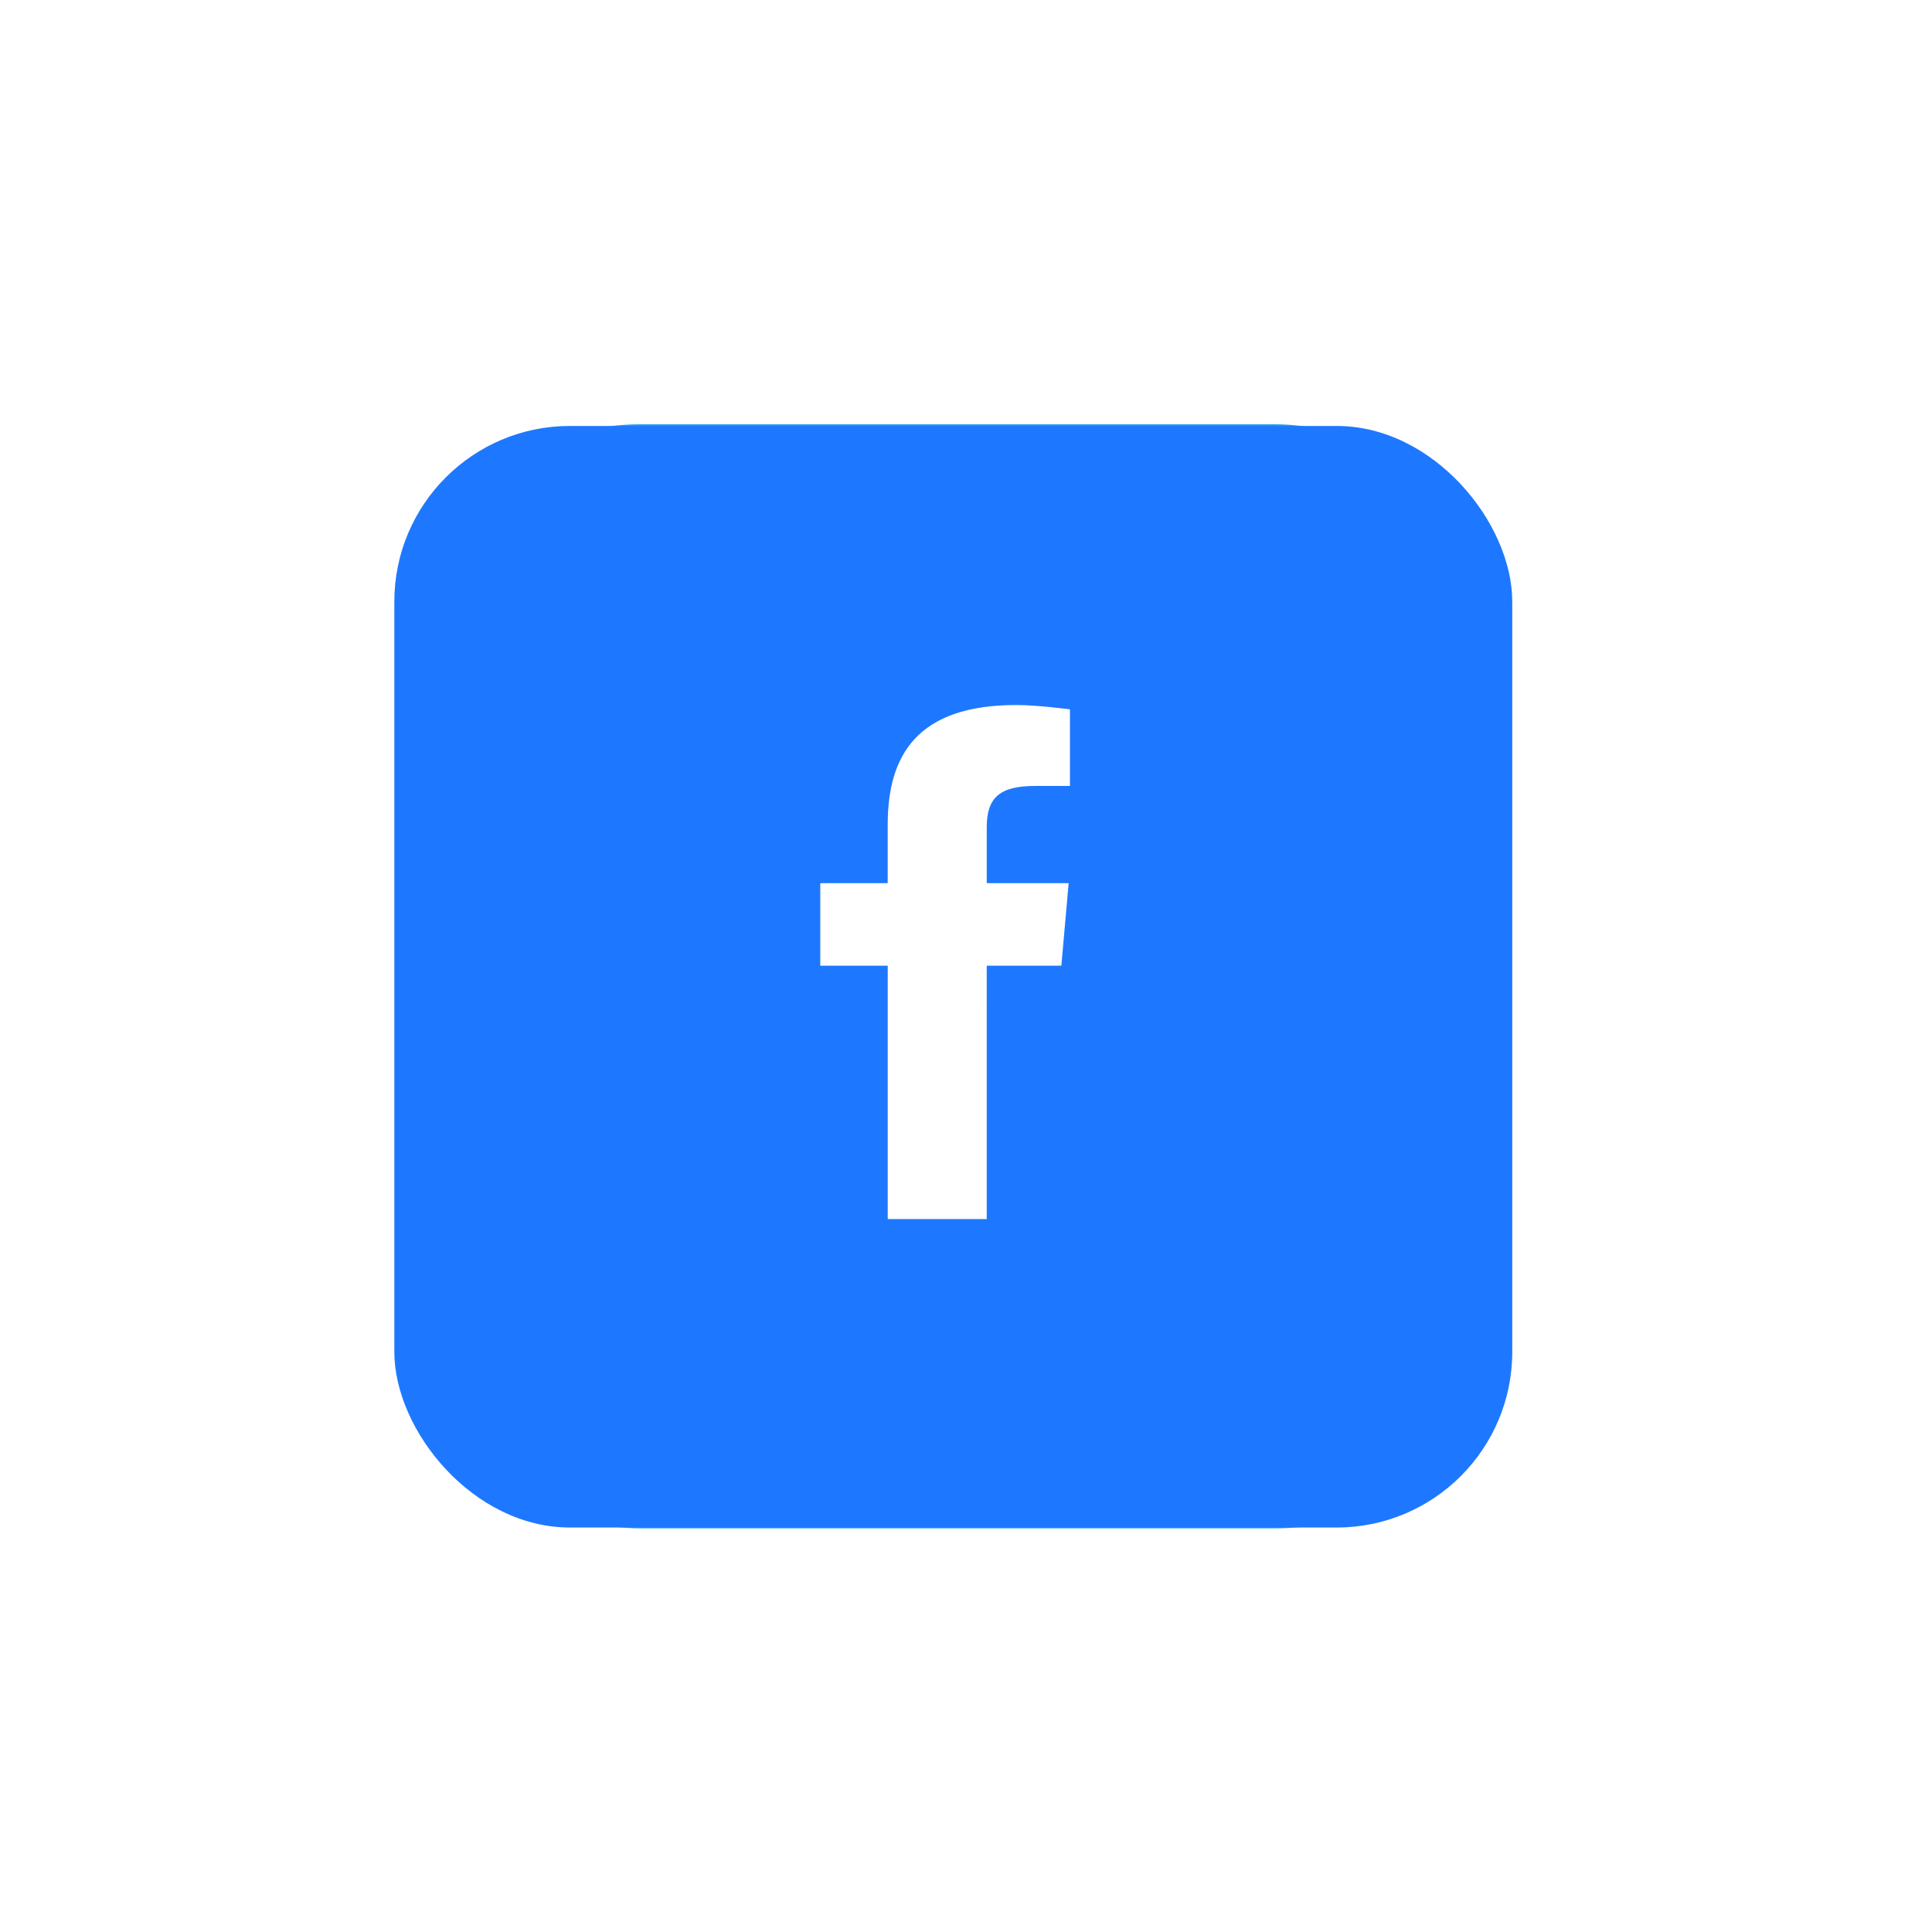
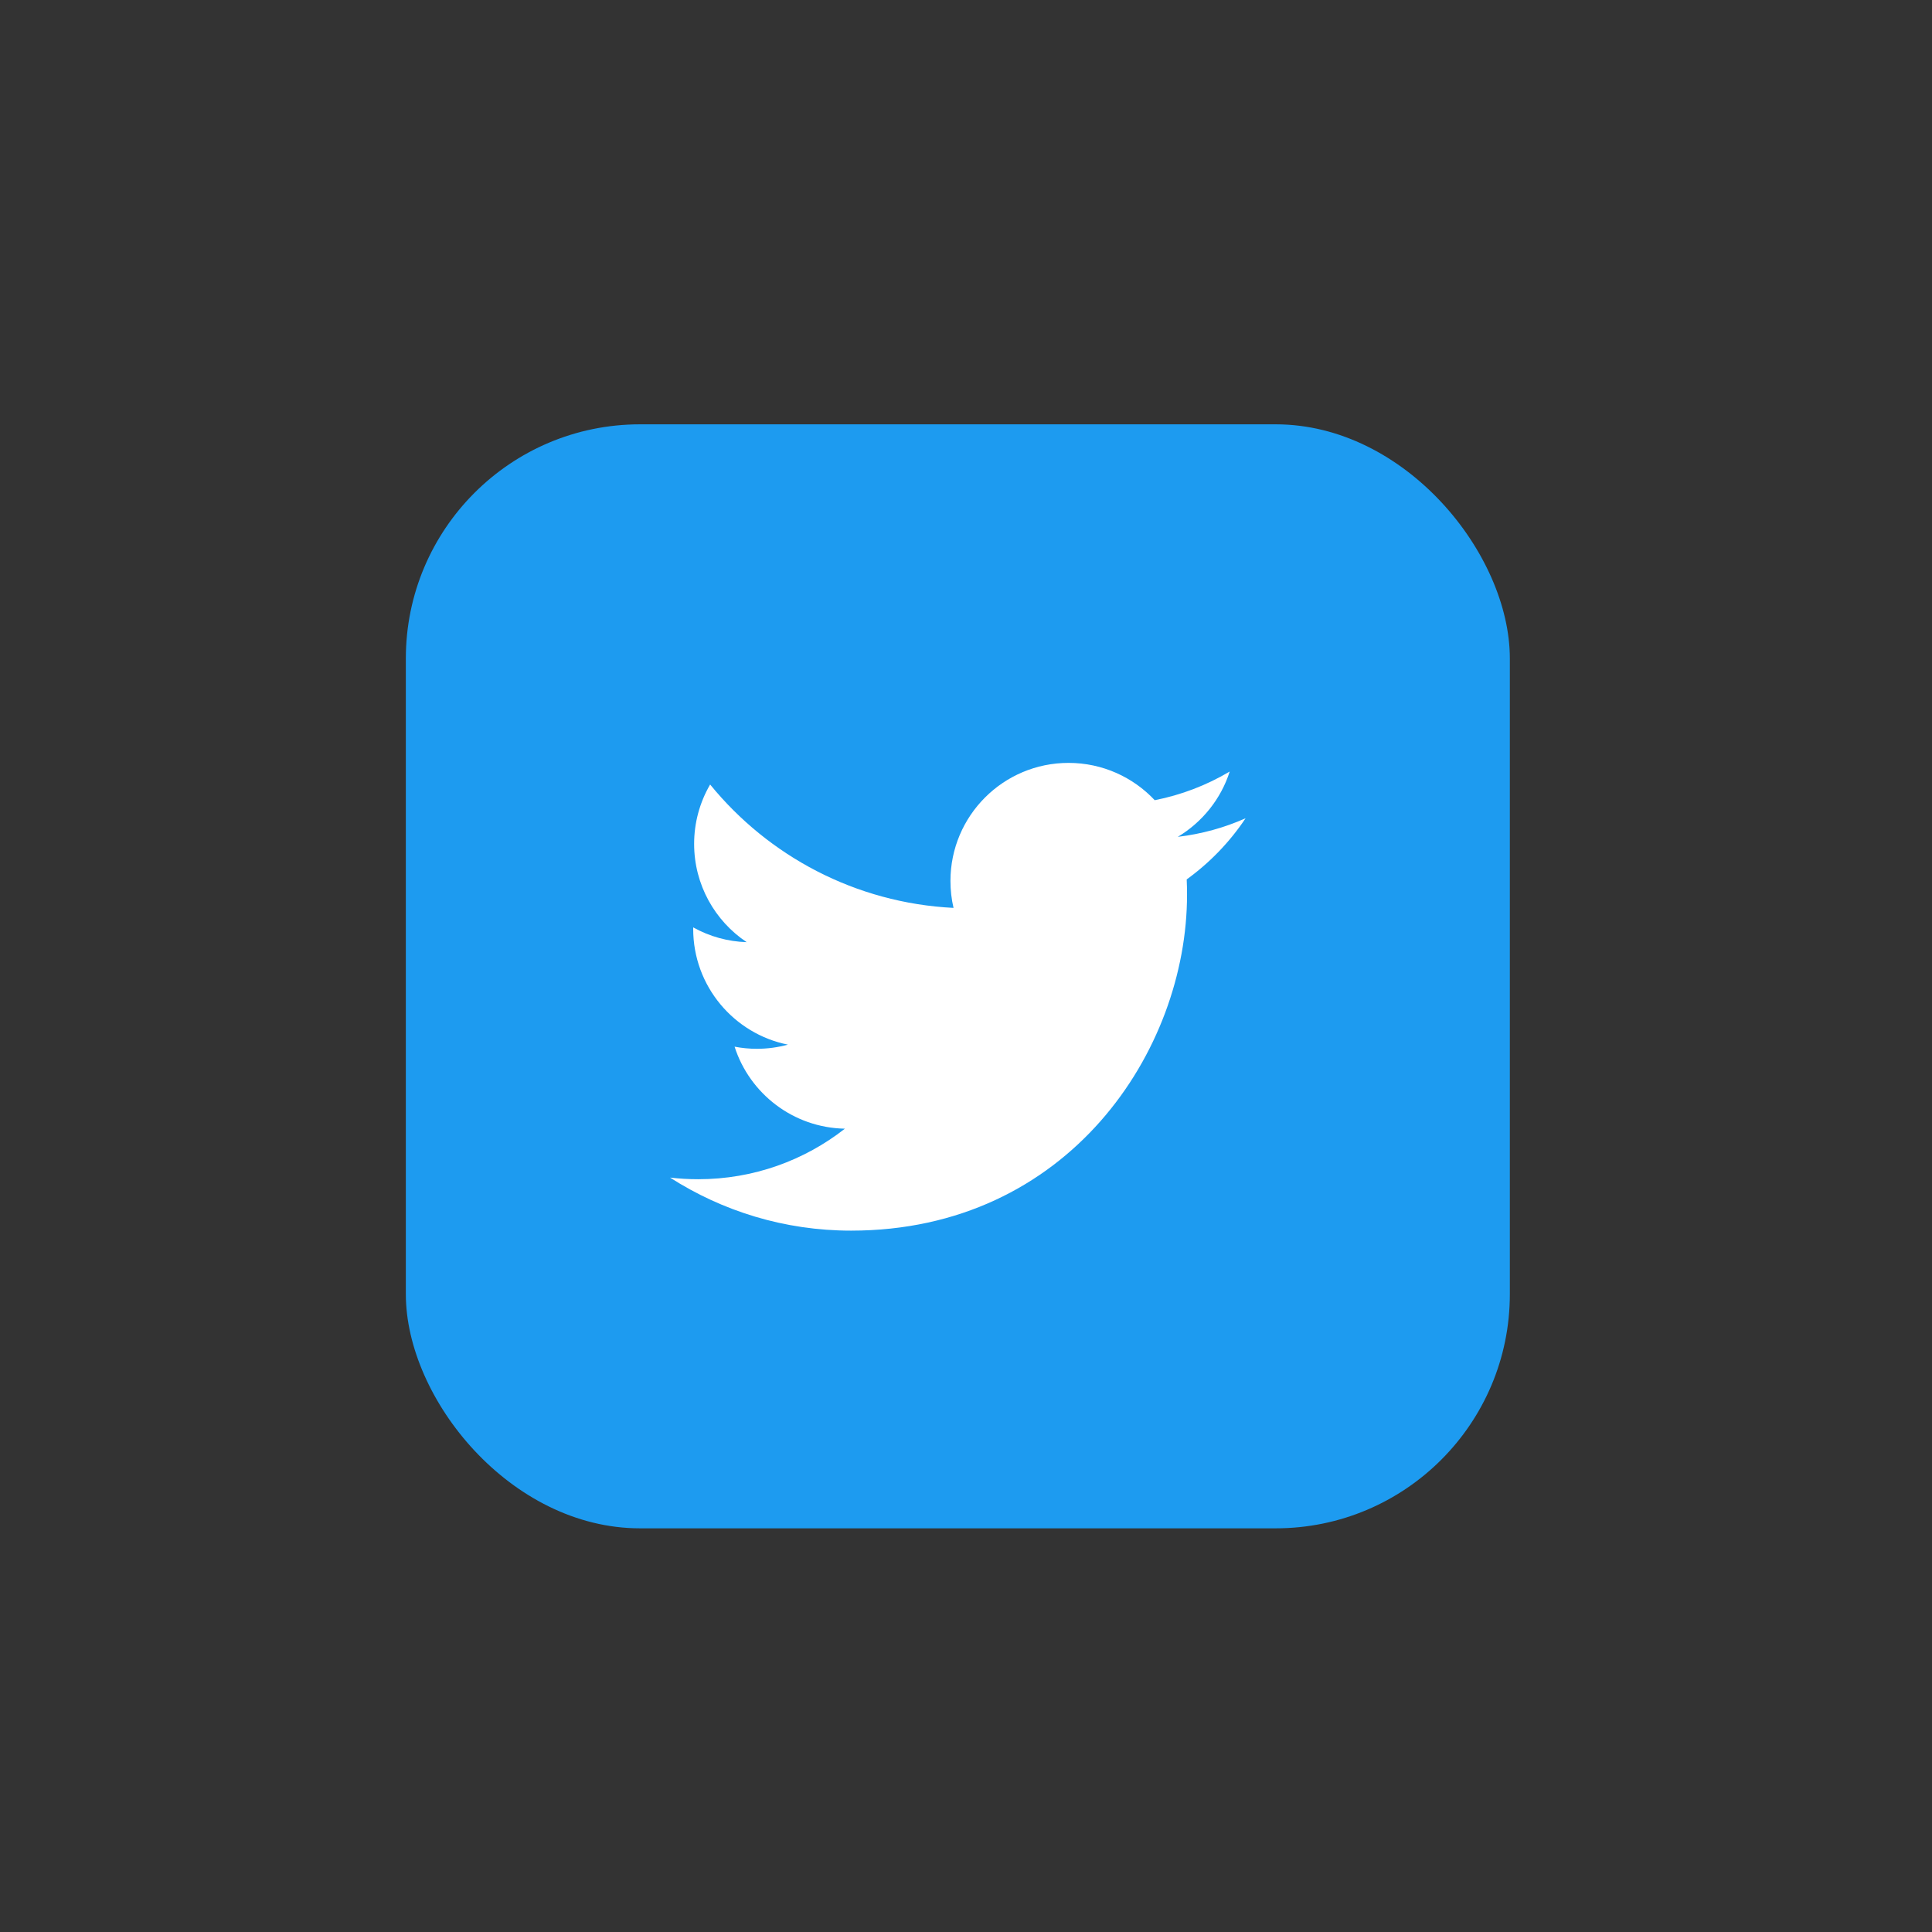
<svg xmlns="http://www.w3.org/2000/svg" width="132" height="132" viewBox="0 0 132 132" fill="none">
  <rect x="0" y="0" width="132" height="132" fill="#333333" stroke="none" />
-   <rect x="12.422" width="112.847" height="104.269" fill="white" />
-   <rect width="132" height="132" fill="white" />
  <path d="M58.543 84.095V68.064H64.195L65.041 61.816H58.543V57.828C58.543 56.019 59.071 54.786 61.795 54.786L65.27 54.785V49.197C64.669 49.121 62.606 48.951 60.207 48.951C55.197 48.951 51.767 51.862 51.767 57.209V61.816H46.101V68.064H51.767V84.095H58.543V84.095Z" fill="white" />
  <rect x="27.728" y="28.991" width="75.429" height="75.429" rx="16" fill="#1D9BF0" />
  <path d="M58.148 84.081C72.987 84.081 81.102 71.787 81.102 61.127C81.102 60.778 81.095 60.43 81.079 60.084C82.658 58.941 84.021 57.527 85.103 55.906C83.658 56.549 82.102 56.981 80.471 57.176C82.136 56.178 83.415 54.598 84.018 52.714C82.434 53.654 80.702 54.316 78.895 54.672C77.423 53.104 75.327 52.123 73.006 52.123C68.551 52.123 64.938 55.736 64.938 60.19C64.938 60.823 65.009 61.439 65.148 62.03C58.442 61.692 52.497 58.482 48.518 53.6C47.801 54.832 47.424 56.231 47.425 57.655C47.425 60.454 48.849 62.925 51.015 64.371C49.734 64.332 48.481 63.986 47.362 63.362C47.361 63.396 47.361 63.429 47.361 63.465C47.361 67.372 50.141 70.634 53.833 71.373C53.139 71.562 52.424 71.658 51.706 71.657C51.197 71.657 50.689 71.608 50.189 71.512C51.216 74.717 54.195 77.05 57.726 77.115C54.965 79.279 51.486 80.568 47.706 80.568C47.055 80.568 46.413 80.531 45.781 80.457C49.352 82.745 53.591 84.081 58.148 84.081" fill="white" />
-   <rect x="26.942" y="29.102" width="76.38" height="75.263" rx="12" fill="#1E78FF" />
-   <path d="M67.416 83.291H60.652V65.978H56.044V60.341H60.651V56.33C60.651 51.577 62.69 48.169 69.436 48.169C70.863 48.169 73.103 48.464 73.103 48.464V53.698H70.75C68.353 53.698 67.417 54.447 67.417 56.516V60.341H73.013L72.515 65.978H67.417L67.416 83.291Z" fill="white" />
</svg>